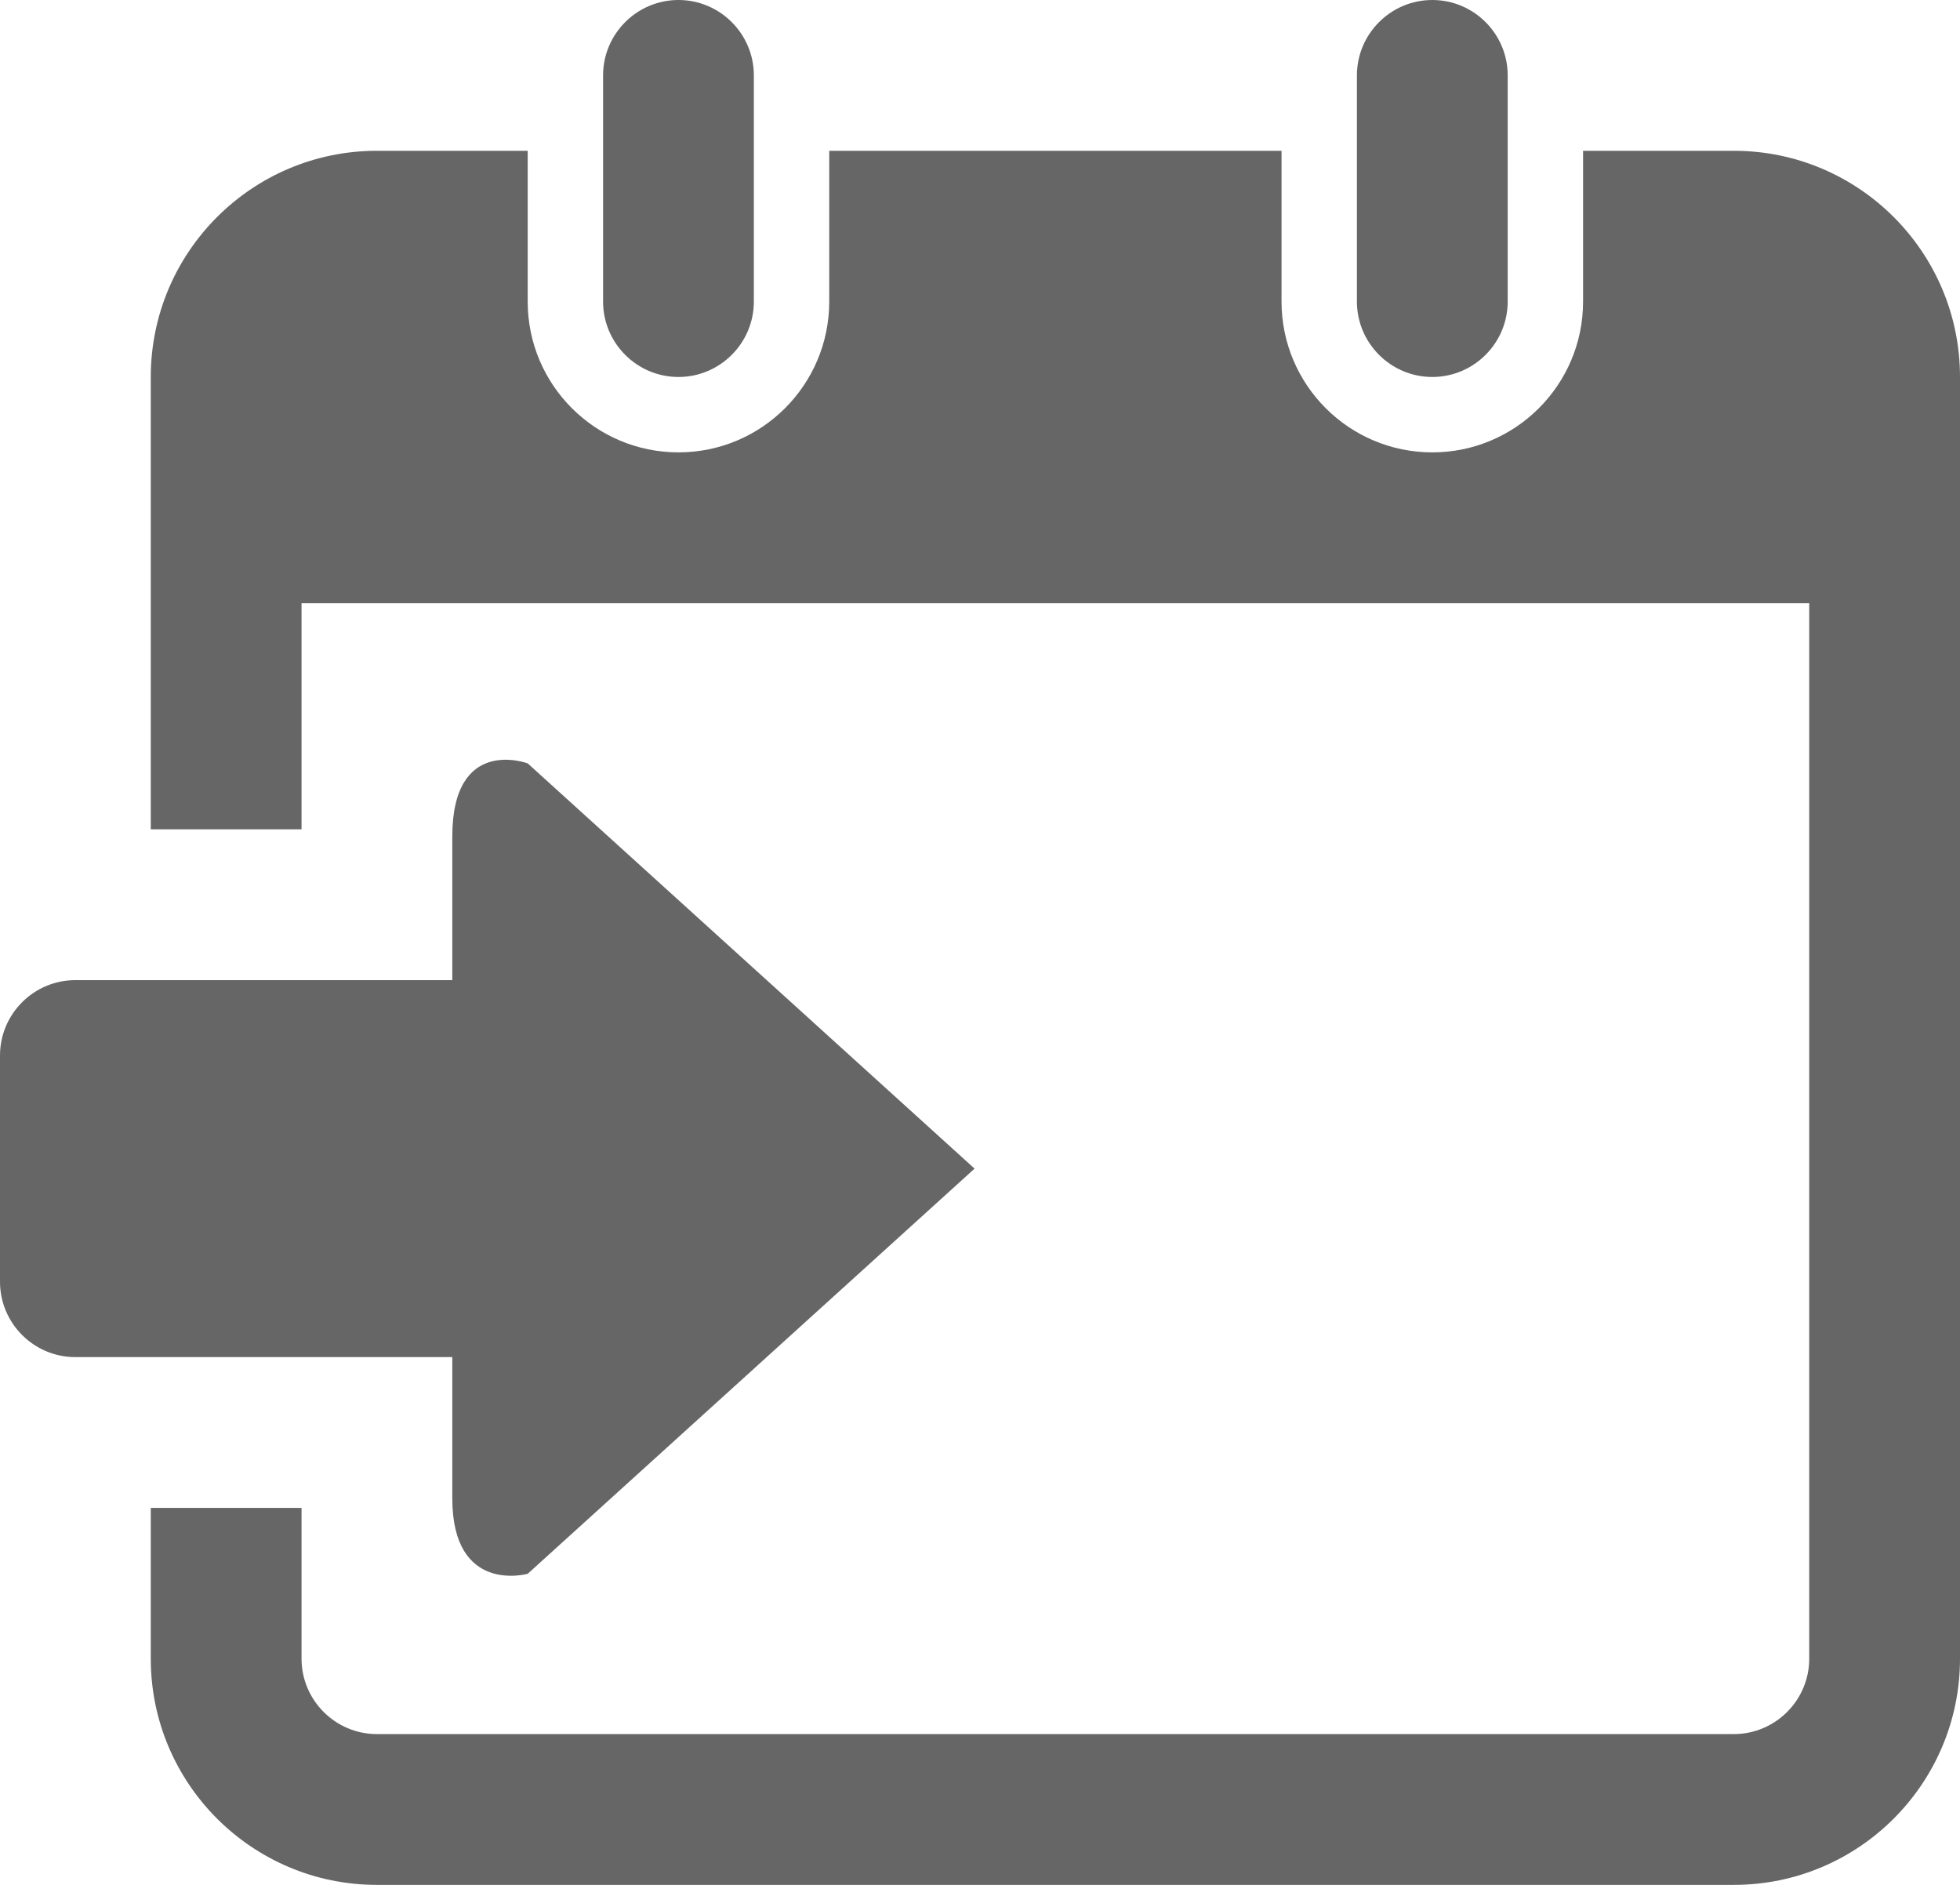
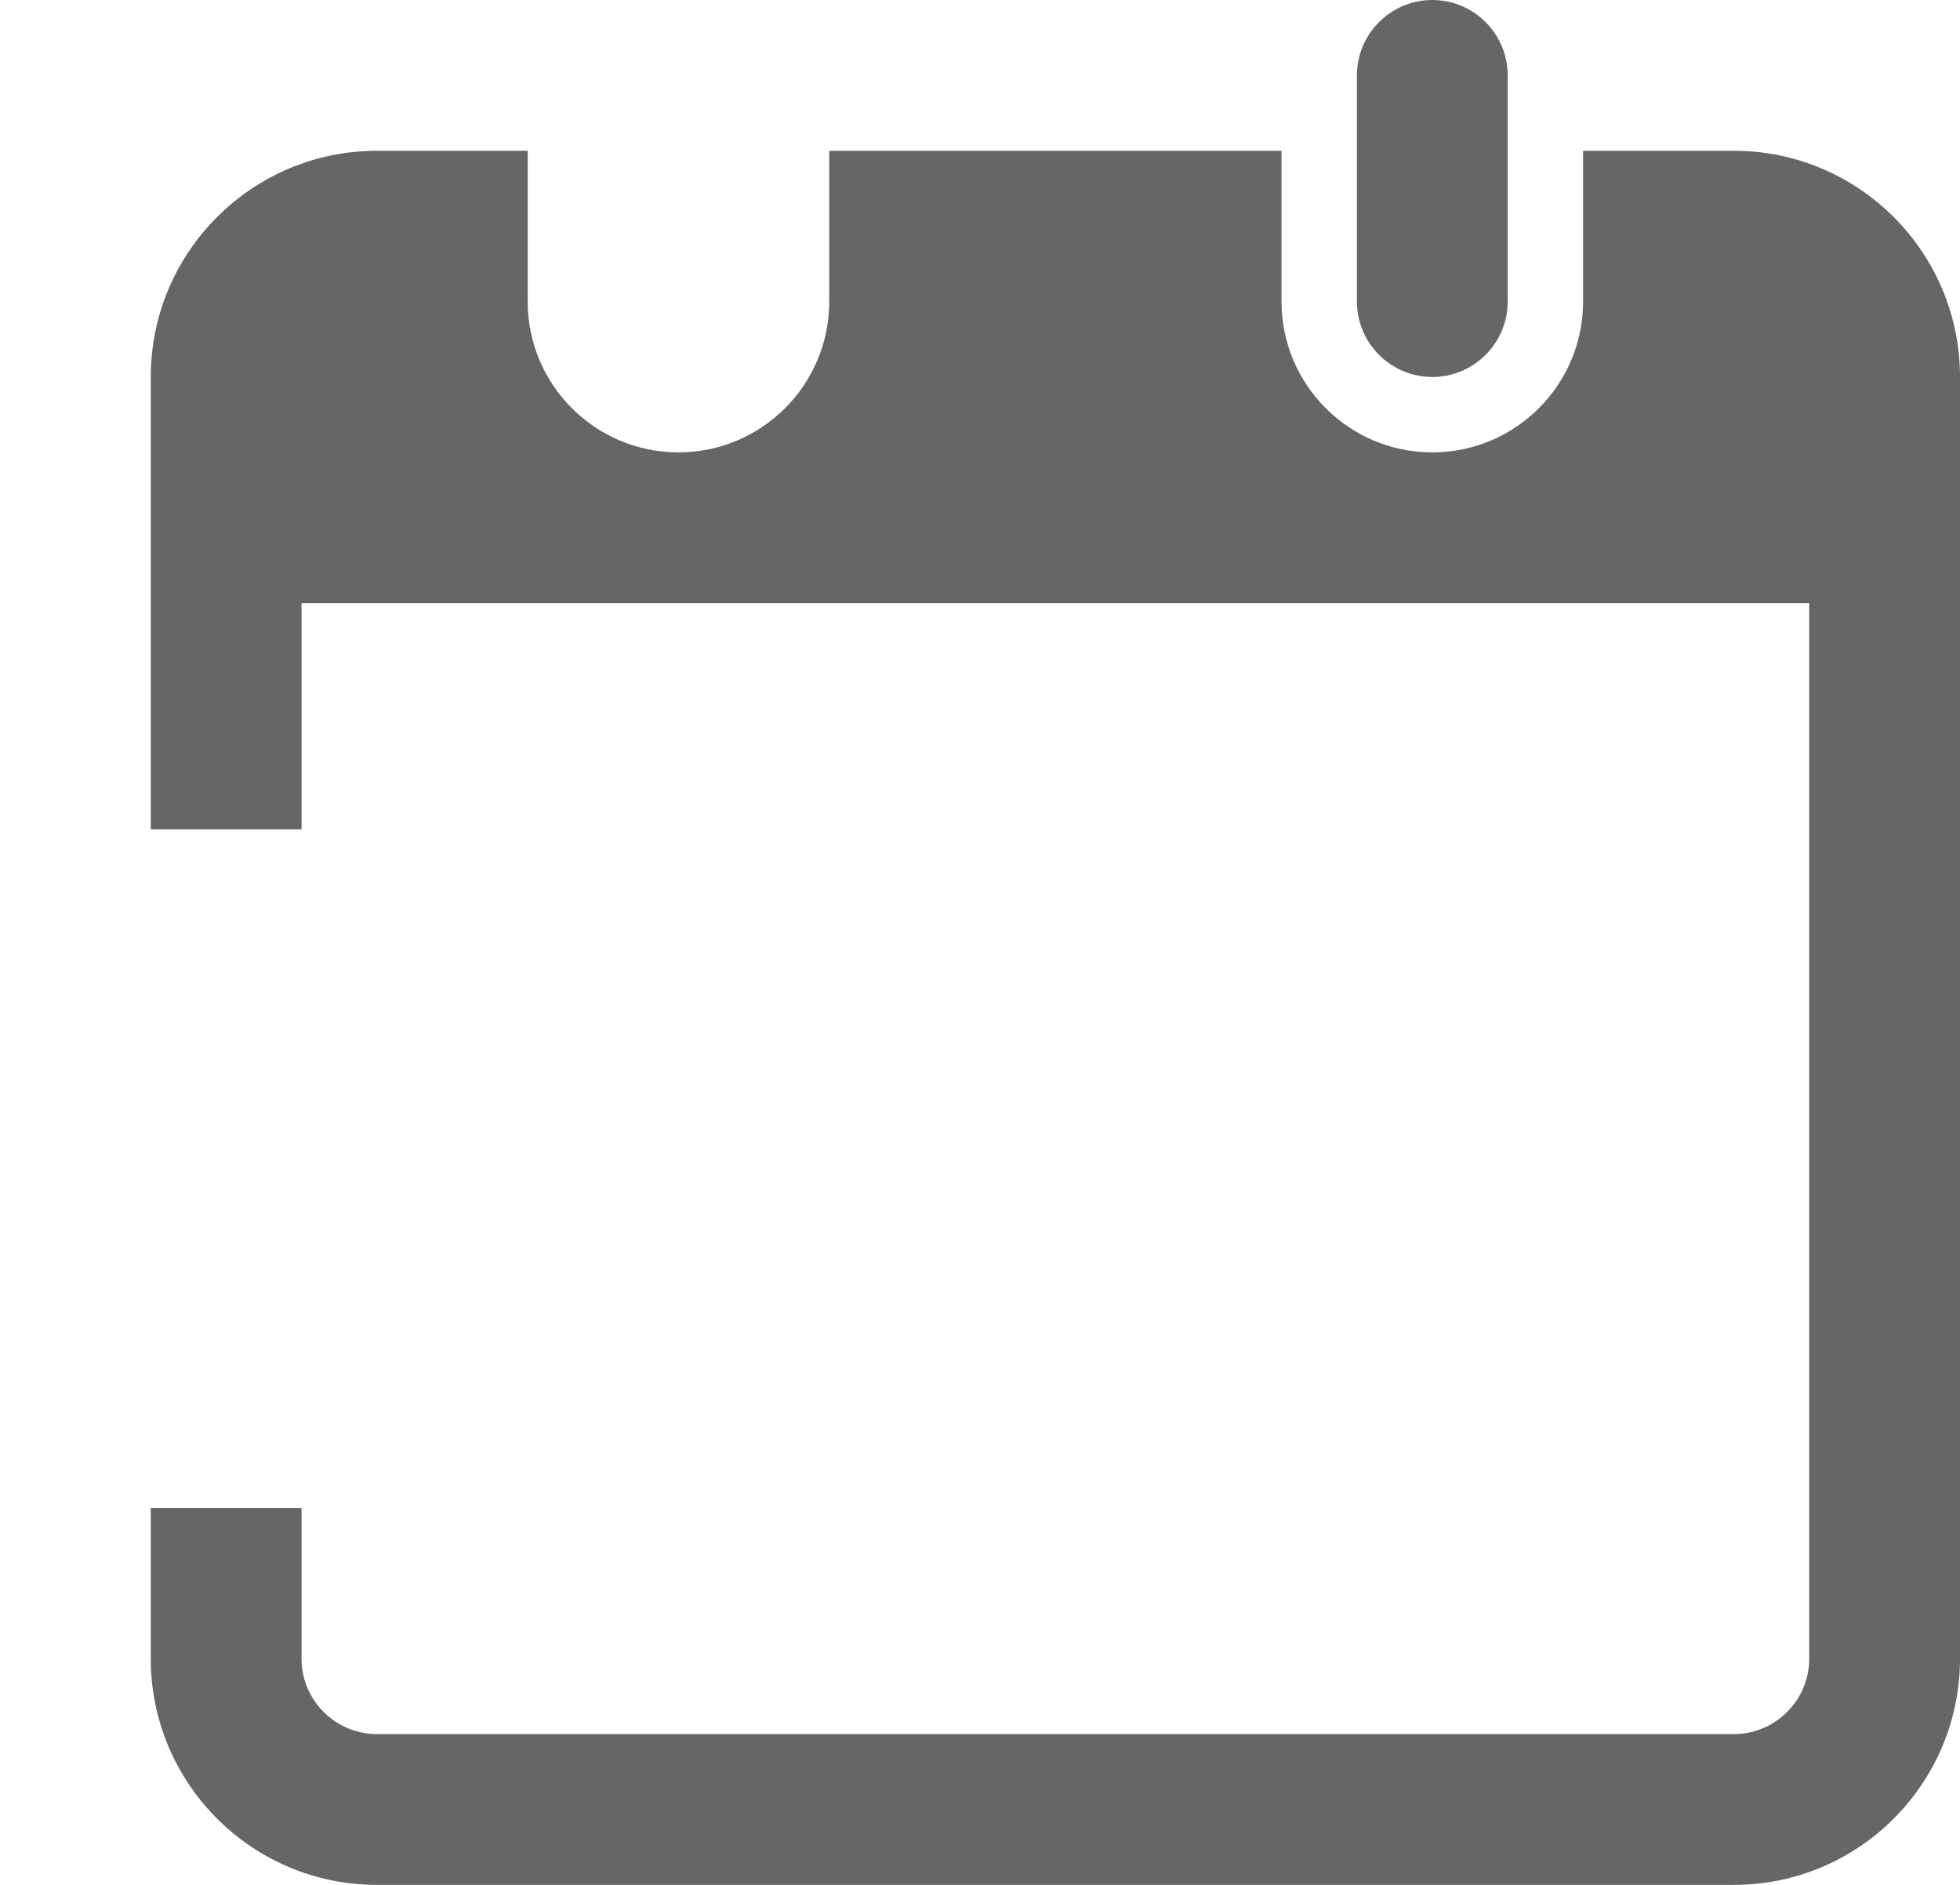
<svg xmlns="http://www.w3.org/2000/svg" version="1.0" id="Layer_1" x="0px" y="0px" width="26px" height="25px" viewBox="0 0 26 25" style="fill: #666666" xml:space="preserve">
  <g>
-     <path d="M9,5c0.551,0,1-0.449,1-1V1c0-0.551-0.449-1-1-1S8,0.449,8,1v3C8,4.551,8.449,5,9,5z" />
    <path d="M19,5c0.551,0,1-0.449,1-1V1c0-0.551-0.449-1-1-1s-1,0.449-1,1v3C18,4.551,18.449,5,19,5z" />
    <path d="M23,2h-2v2c0,1.104-0.896,2-2,2s-2-0.896-2-2V2h-6v2c0,1.104-0.896,2-2,2S7,5.104,7,4V2H5C3.344,2,2,3.344,2,5v6h2V8h20v14   c0,0.551-0.449,1-1,1H5c-0.551,0-1-0.449-1-1v-2H2v2c0,1.656,1.344,3,3,3h18c1.656,0,3-1.344,3-3V5C26,3.344,24.656,2,23,2z" />
-     <path d="M6,19.874c0,1.281,1,1,1,1v0l5.928-5.374L7,10.125c0,0-1-0.375-1,0.969C6,11.47,6,11.804,6,13H1c-0.552,0-1,0.449-1,1v3   c0,0.551,0.448,1,1,1h5C6,19.243,6,19.584,6,19.874z" />
  </g>
</svg>